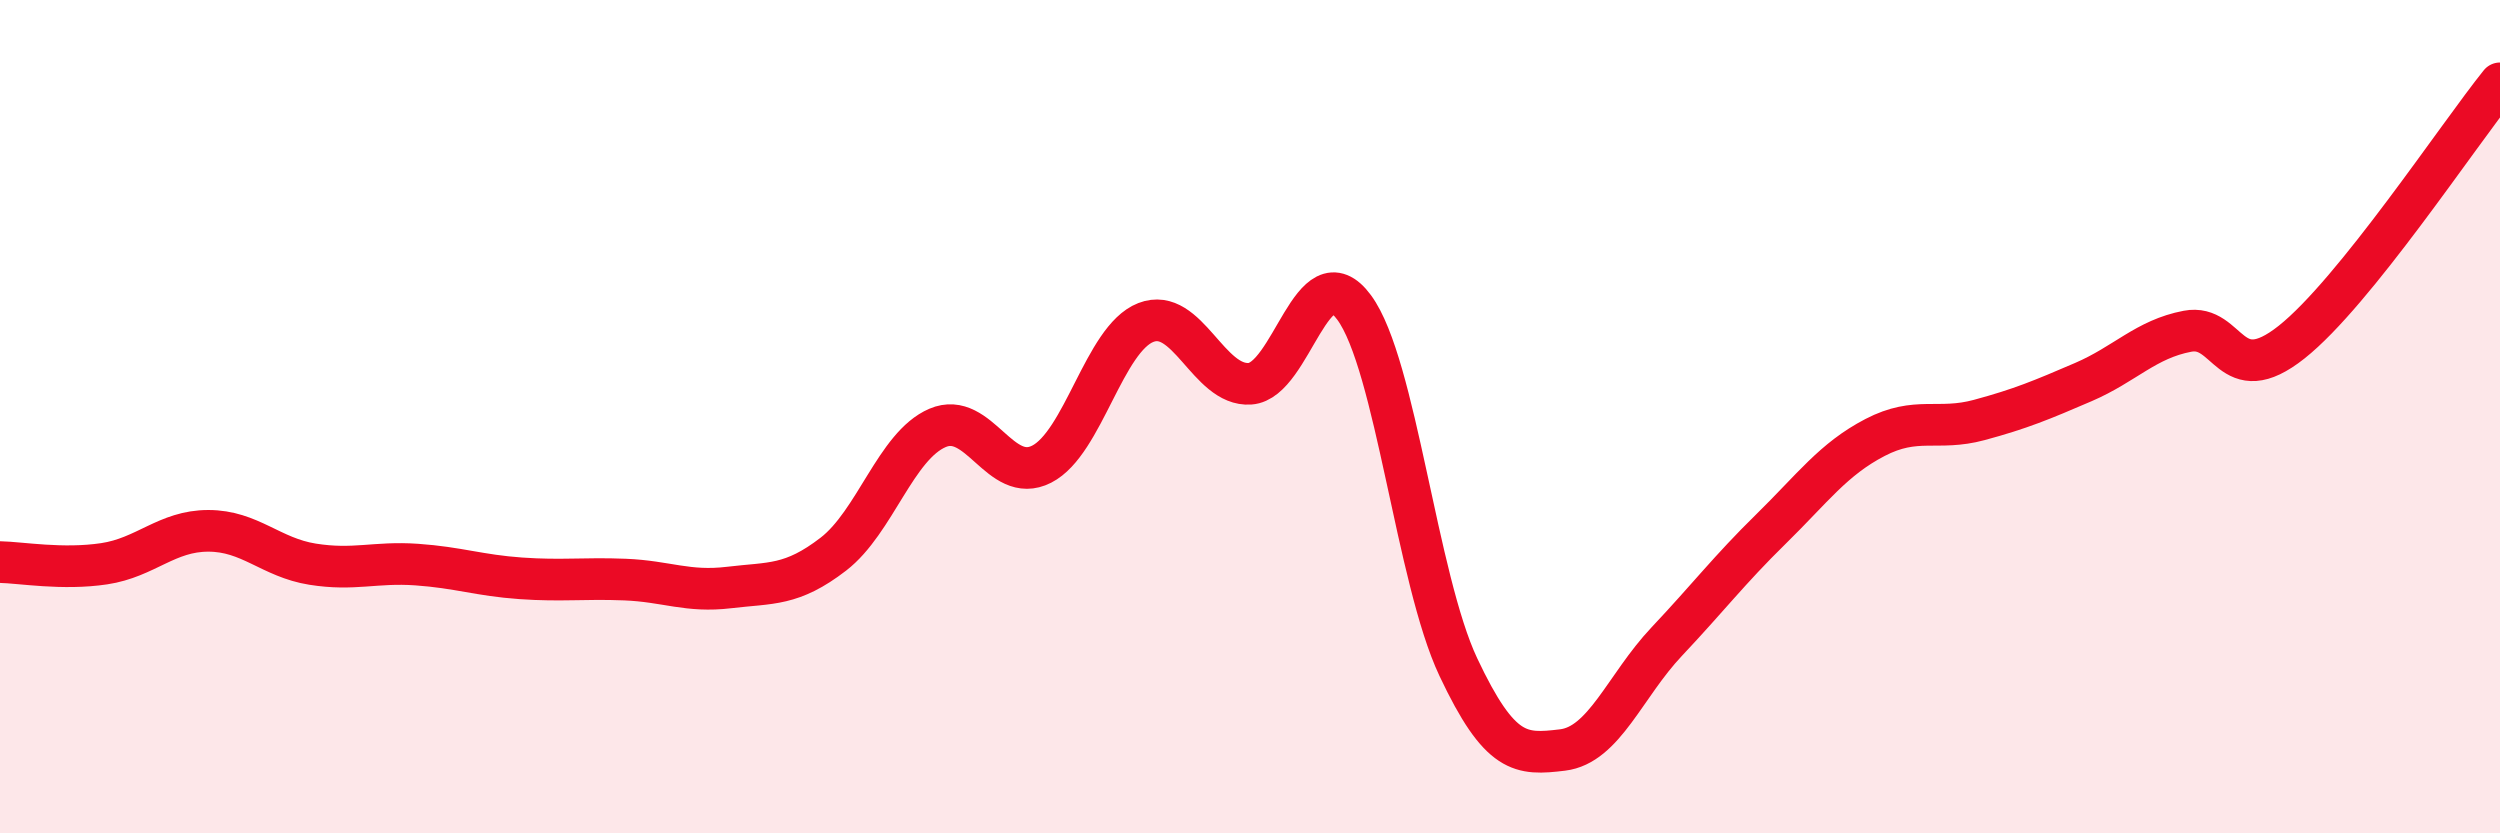
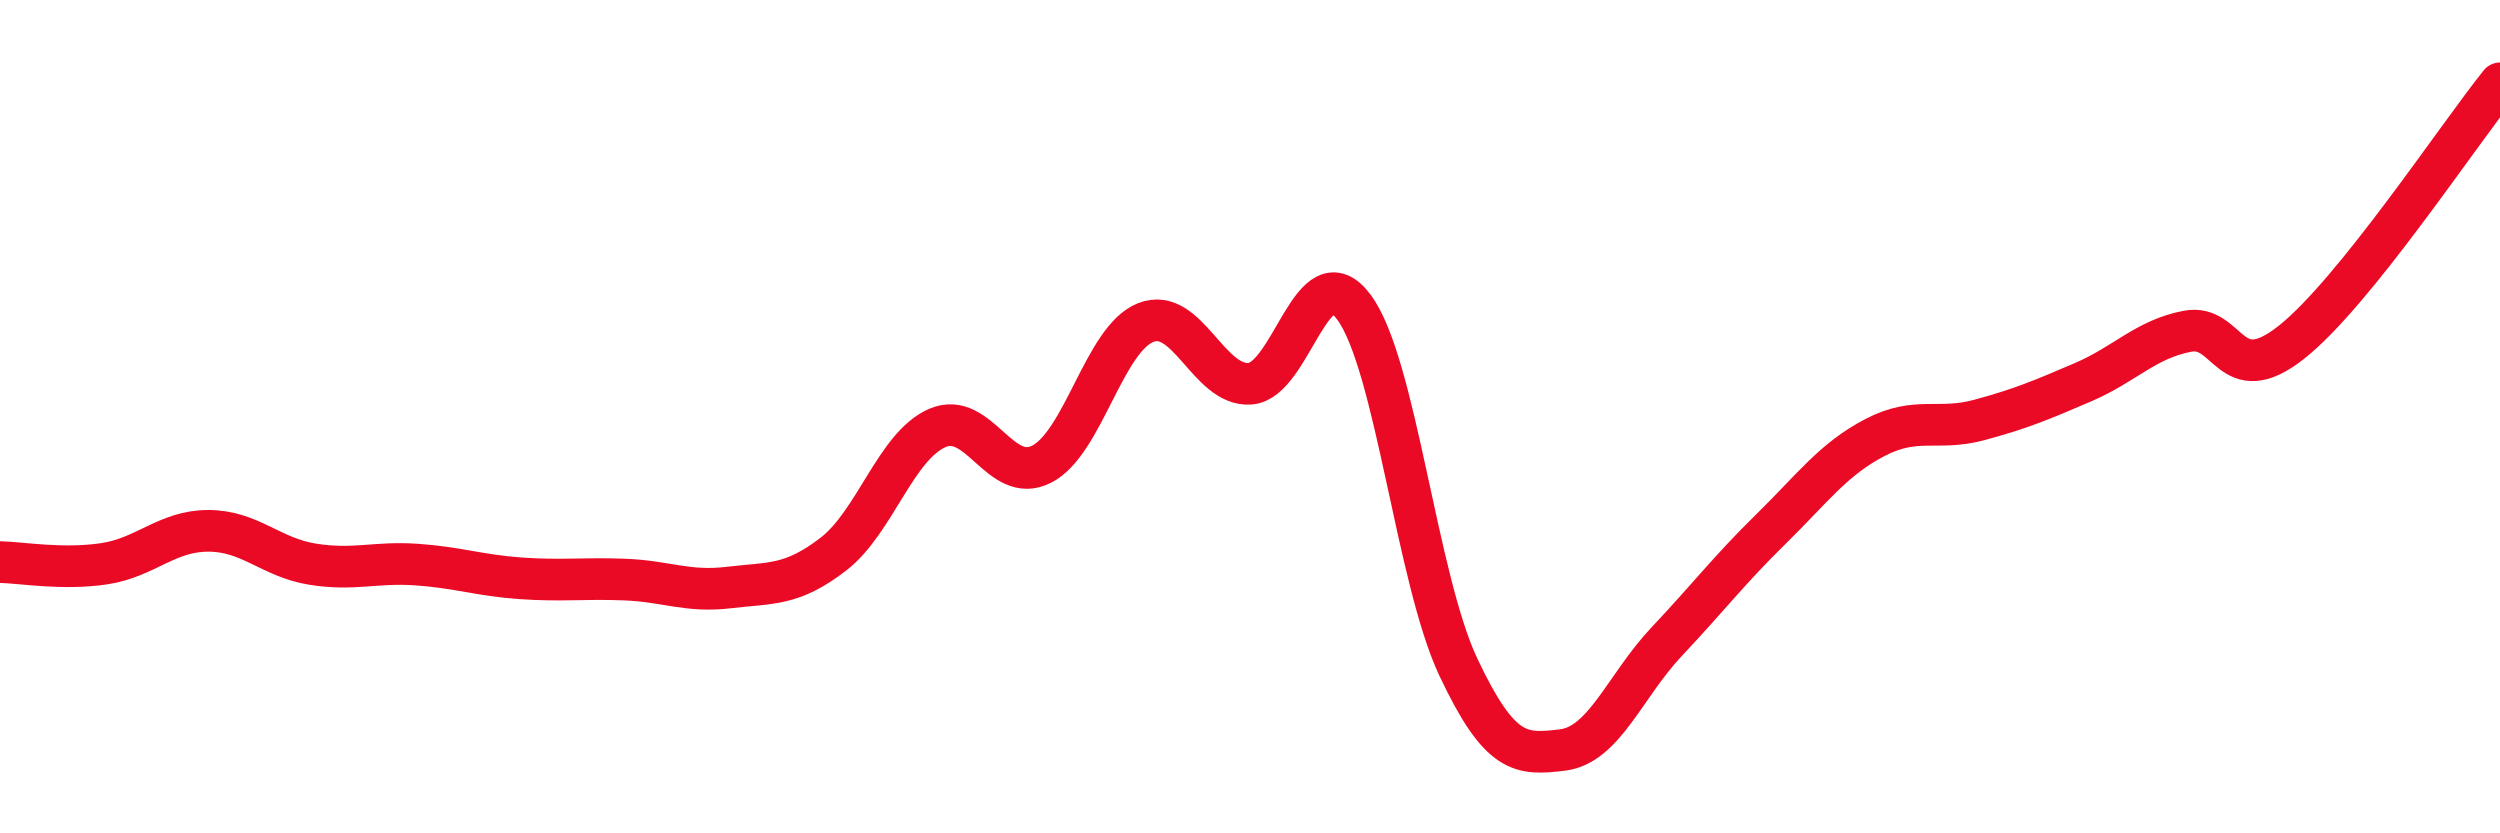
<svg xmlns="http://www.w3.org/2000/svg" width="60" height="20" viewBox="0 0 60 20">
-   <path d="M 0,13.49 C 0.5,13.5 1.5,13.68 2.5,13.53 C 3.5,13.38 4,12.74 5,12.74 C 6,12.74 6.5,13.38 7.5,13.54 C 8.5,13.7 9,13.48 10,13.55 C 11,13.62 11.5,13.81 12.5,13.88 C 13.5,13.95 14,13.87 15,13.91 C 16,13.95 16.5,14.22 17.5,14.1 C 18.5,13.98 19,14.07 20,13.3 C 21,12.53 21.5,10.7 22.5,10.27 C 23.5,9.84 24,11.65 25,11.14 C 26,10.63 26.5,8.13 27.5,7.74 C 28.5,7.35 29,9.28 30,9.21 C 31,9.14 31.5,6.02 32.5,7.38 C 33.5,8.74 34,13.89 35,16.01 C 36,18.13 36.5,18.12 37.5,18 C 38.5,17.88 39,16.46 40,15.4 C 41,14.34 41.5,13.68 42.5,12.7 C 43.5,11.72 44,11.02 45,10.5 C 46,9.98 46.5,10.35 47.5,10.08 C 48.5,9.81 49,9.6 50,9.17 C 51,8.74 51.5,8.14 52.5,7.95 C 53.5,7.76 53.5,9.4 55,8.21 C 56.5,7.02 59,3.24 60,2L60 20L0 20Z" fill="#EB0A25" opacity="0.1" stroke-linecap="round" stroke-linejoin="round" />
  <path d="M 0,13.49 C 0.5,13.5 1.5,13.68 2.5,13.53 C 3.5,13.38 4,12.74 5,12.74 C 6,12.74 6.5,13.38 7.5,13.54 C 8.5,13.7 9,13.48 10,13.55 C 11,13.62 11.5,13.81 12.5,13.88 C 13.5,13.95 14,13.87 15,13.91 C 16,13.95 16.5,14.22 17.5,14.1 C 18.5,13.98 19,14.07 20,13.3 C 21,12.53 21.5,10.7 22.5,10.27 C 23.5,9.84 24,11.65 25,11.14 C 26,10.63 26.5,8.13 27.5,7.74 C 28.5,7.35 29,9.28 30,9.21 C 31,9.14 31.5,6.02 32.5,7.38 C 33.5,8.74 34,13.89 35,16.01 C 36,18.13 36.5,18.12 37.5,18 C 38.5,17.88 39,16.46 40,15.4 C 41,14.34 41.5,13.68 42.5,12.7 C 43.5,11.72 44,11.02 45,10.5 C 46,9.98 46.5,10.35 47.5,10.08 C 48.5,9.81 49,9.6 50,9.17 C 51,8.74 51.5,8.14 52.5,7.95 C 53.5,7.76 53.5,9.4 55,8.21 C 56.5,7.02 59,3.24 60,2" stroke="#EB0A25" stroke-width="1" fill="none" stroke-linecap="round" stroke-linejoin="round" />
</svg>